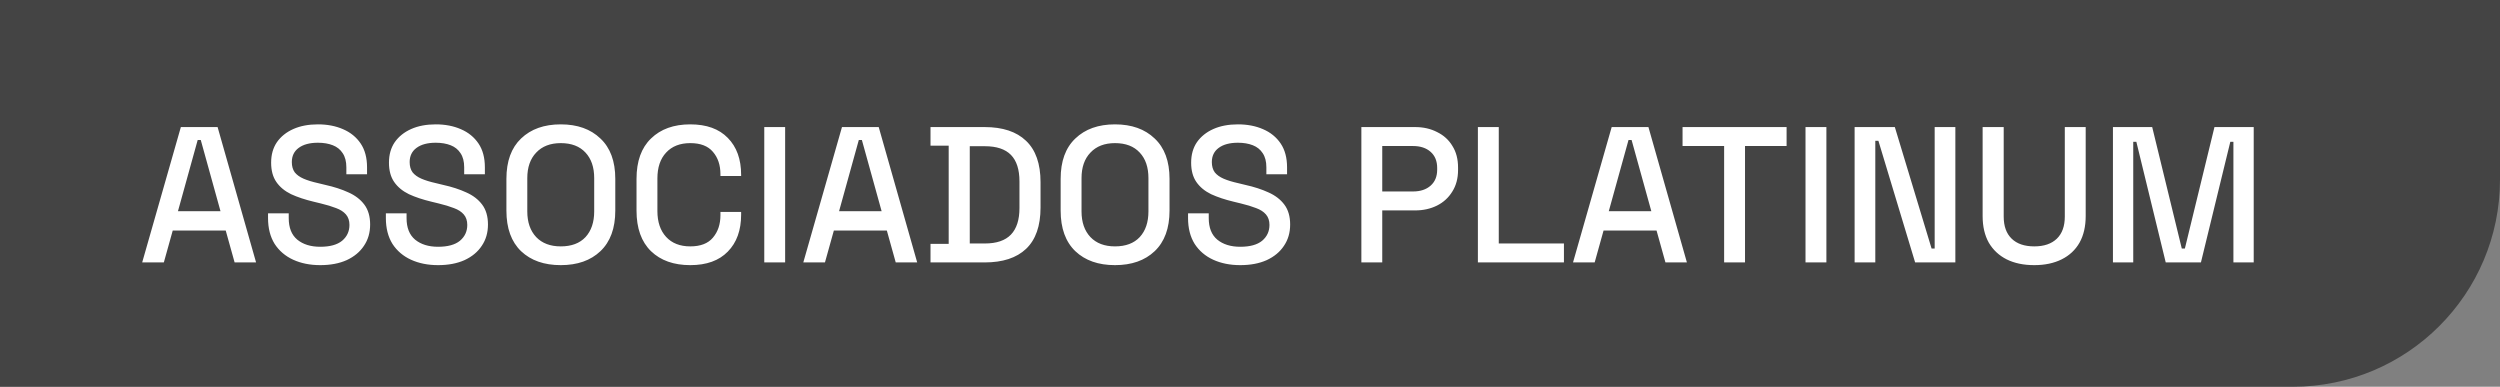
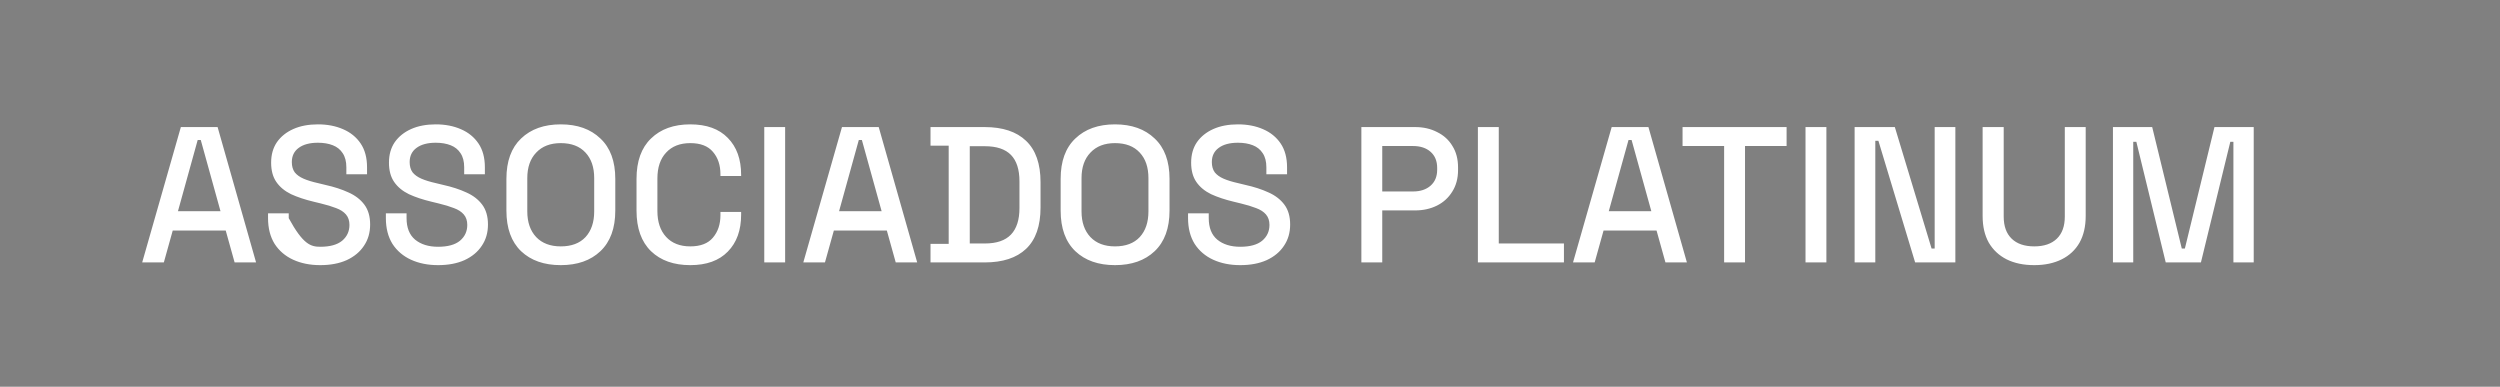
<svg xmlns="http://www.w3.org/2000/svg" width="181" height="28" viewBox="0 0 181 28" fill="none">
  <rect x="0" y="0" width="181" height="28" fill="#808080" stroke="none" />
-   <path d="M0 0H181V13C181 21.284 174.284 28 166 28H0V0Z" fill="#444444" />
-   <path d="M10.294 19L13.094 9.2H15.754L18.54 19H16.986L16.342 16.69H12.506L11.862 19H10.294ZM12.884 15.29H15.964L14.536 10.138H14.312L12.884 15.29ZM23.186 19.196C22.449 19.196 21.795 19.065 21.226 18.804C20.657 18.543 20.209 18.16 19.882 17.656C19.565 17.143 19.406 16.522 19.406 15.794V15.444H20.904V15.794C20.904 16.485 21.109 17.003 21.52 17.348C21.94 17.693 22.495 17.866 23.186 17.866C23.886 17.866 24.413 17.721 24.768 17.432C25.123 17.133 25.3 16.751 25.3 16.284C25.3 15.976 25.216 15.724 25.048 15.528C24.88 15.332 24.642 15.178 24.334 15.066C24.026 14.945 23.657 14.833 23.228 14.73L22.71 14.604C22.085 14.455 21.539 14.273 21.072 14.058C20.615 13.834 20.26 13.54 20.008 13.176C19.756 12.812 19.63 12.345 19.63 11.776C19.63 11.197 19.77 10.703 20.05 10.292C20.339 9.881 20.736 9.564 21.24 9.34C21.744 9.116 22.337 9.004 23.018 9.004C23.699 9.004 24.306 9.121 24.838 9.354C25.379 9.587 25.804 9.933 26.112 10.39C26.42 10.847 26.574 11.421 26.574 12.112V12.616H25.076V12.112C25.076 11.692 24.987 11.351 24.81 11.09C24.642 10.829 24.404 10.637 24.096 10.516C23.788 10.395 23.429 10.334 23.018 10.334C22.421 10.334 21.954 10.46 21.618 10.712C21.291 10.955 21.128 11.295 21.128 11.734C21.128 12.033 21.198 12.28 21.338 12.476C21.487 12.663 21.702 12.817 21.982 12.938C22.262 13.059 22.612 13.167 23.032 13.26L23.55 13.386C24.185 13.526 24.745 13.708 25.23 13.932C25.715 14.147 26.098 14.441 26.378 14.814C26.658 15.187 26.798 15.668 26.798 16.256C26.798 16.844 26.649 17.357 26.35 17.796C26.061 18.235 25.645 18.58 25.104 18.832C24.563 19.075 23.923 19.196 23.186 19.196ZM31.717 19.196C30.98 19.196 30.327 19.065 29.757 18.804C29.188 18.543 28.74 18.16 28.413 17.656C28.096 17.143 27.937 16.522 27.937 15.794V15.444H29.435V15.794C29.435 16.485 29.641 17.003 30.051 17.348C30.471 17.693 31.027 17.866 31.717 17.866C32.417 17.866 32.945 17.721 33.299 17.432C33.654 17.133 33.831 16.751 33.831 16.284C33.831 15.976 33.747 15.724 33.579 15.528C33.411 15.332 33.173 15.178 32.865 15.066C32.557 14.945 32.189 14.833 31.759 14.73L31.241 14.604C30.616 14.455 30.07 14.273 29.603 14.058C29.146 13.834 28.791 13.54 28.539 13.176C28.287 12.812 28.161 12.345 28.161 11.776C28.161 11.197 28.301 10.703 28.581 10.292C28.871 9.881 29.267 9.564 29.771 9.34C30.275 9.116 30.868 9.004 31.549 9.004C32.231 9.004 32.837 9.121 33.369 9.354C33.911 9.587 34.335 9.933 34.643 10.39C34.951 10.847 35.105 11.421 35.105 12.112V12.616H33.607V12.112C33.607 11.692 33.519 11.351 33.341 11.09C33.173 10.829 32.935 10.637 32.627 10.516C32.319 10.395 31.96 10.334 31.549 10.334C30.952 10.334 30.485 10.46 30.149 10.712C29.823 10.955 29.659 11.295 29.659 11.734C29.659 12.033 29.729 12.28 29.869 12.476C30.019 12.663 30.233 12.817 30.513 12.938C30.793 13.059 31.143 13.167 31.563 13.26L32.081 13.386C32.716 13.526 33.276 13.708 33.761 13.932C34.247 14.147 34.629 14.441 34.909 14.814C35.189 15.187 35.329 15.668 35.329 16.256C35.329 16.844 35.18 17.357 34.881 17.796C34.592 18.235 34.177 18.58 33.635 18.832C33.094 19.075 32.455 19.196 31.717 19.196ZM40.599 19.196C39.395 19.196 38.438 18.86 37.728 18.188C37.019 17.507 36.664 16.527 36.664 15.248V12.952C36.664 11.673 37.019 10.698 37.728 10.026C38.438 9.345 39.395 9.004 40.599 9.004C41.803 9.004 42.759 9.345 43.468 10.026C44.187 10.698 44.547 11.673 44.547 12.952V15.248C44.547 16.527 44.187 17.507 43.468 18.188C42.759 18.86 41.803 19.196 40.599 19.196ZM40.599 17.838C41.373 17.838 41.971 17.614 42.391 17.166C42.81 16.709 43.02 16.088 43.02 15.304V12.896C43.02 12.112 42.81 11.496 42.391 11.048C41.971 10.591 41.373 10.362 40.599 10.362C39.843 10.362 39.25 10.591 38.821 11.048C38.391 11.496 38.176 12.112 38.176 12.896V15.304C38.176 16.088 38.391 16.709 38.821 17.166C39.25 17.614 39.843 17.838 40.599 17.838ZM49.977 19.196C48.782 19.196 47.834 18.86 47.135 18.188C46.434 17.507 46.084 16.527 46.084 15.248V12.952C46.084 11.673 46.434 10.698 47.135 10.026C47.834 9.345 48.782 9.004 49.977 9.004C51.153 9.004 52.058 9.331 52.693 9.984C53.337 10.637 53.658 11.529 53.658 12.658V12.742H52.16V12.616C52.16 11.953 51.978 11.412 51.614 10.992C51.26 10.572 50.714 10.362 49.977 10.362C49.23 10.362 48.647 10.591 48.227 11.048C47.806 11.496 47.596 12.121 47.596 12.924V15.276C47.596 16.069 47.806 16.695 48.227 17.152C48.647 17.609 49.23 17.838 49.977 17.838C50.714 17.838 51.26 17.628 51.614 17.208C51.978 16.779 52.16 16.237 52.16 15.584V15.346H53.658V15.542C53.658 16.671 53.337 17.563 52.693 18.216C52.058 18.869 51.153 19.196 49.977 19.196ZM55.333 19V9.2H56.844V19H55.333ZM58.159 19L60.959 9.2H63.619L66.405 19H64.851L64.207 16.69H60.371L59.727 19H58.159ZM60.749 15.29H63.829L62.401 10.138H62.177L60.749 15.29ZM67.369 19V17.656H68.685V10.544H67.369V9.2H71.289C72.596 9.2 73.594 9.531 74.285 10.194C74.985 10.857 75.335 11.855 75.335 13.19V15.024C75.335 16.359 74.985 17.357 74.285 18.02C73.594 18.673 72.596 19 71.289 19H67.369ZM70.211 17.628H71.303C72.152 17.628 72.782 17.413 73.193 16.984C73.604 16.555 73.809 15.915 73.809 15.066V13.134C73.809 12.275 73.604 11.636 73.193 11.216C72.782 10.796 72.152 10.586 71.303 10.586H70.211V17.628ZM80.725 19.196C79.522 19.196 78.565 18.86 77.856 18.188C77.146 17.507 76.791 16.527 76.791 15.248V12.952C76.791 11.673 77.146 10.698 77.856 10.026C78.565 9.345 79.522 9.004 80.725 9.004C81.93 9.004 82.886 9.345 83.596 10.026C84.314 10.698 84.674 11.673 84.674 12.952V15.248C84.674 16.527 84.314 17.507 83.596 18.188C82.886 18.86 81.93 19.196 80.725 19.196ZM80.725 17.838C81.5 17.838 82.097 17.614 82.517 17.166C82.938 16.709 83.147 16.088 83.147 15.304V12.896C83.147 12.112 82.938 11.496 82.517 11.048C82.097 10.591 81.5 10.362 80.725 10.362C79.969 10.362 79.377 10.591 78.948 11.048C78.518 11.496 78.303 12.112 78.303 12.896V15.304C78.303 16.088 78.518 16.709 78.948 17.166C79.377 17.614 79.969 17.838 80.725 17.838ZM89.795 19.196C89.058 19.196 88.405 19.065 87.835 18.804C87.266 18.543 86.818 18.16 86.491 17.656C86.174 17.143 86.015 16.522 86.015 15.794V15.444H87.513V15.794C87.513 16.485 87.719 17.003 88.129 17.348C88.549 17.693 89.105 17.866 89.795 17.866C90.495 17.866 91.023 17.721 91.377 17.432C91.732 17.133 91.909 16.751 91.909 16.284C91.909 15.976 91.825 15.724 91.657 15.528C91.489 15.332 91.251 15.178 90.943 15.066C90.635 14.945 90.267 14.833 89.837 14.73L89.319 14.604C88.694 14.455 88.148 14.273 87.681 14.058C87.224 13.834 86.869 13.54 86.617 13.176C86.365 12.812 86.239 12.345 86.239 11.776C86.239 11.197 86.379 10.703 86.659 10.292C86.949 9.881 87.345 9.564 87.849 9.34C88.353 9.116 88.946 9.004 89.627 9.004C90.309 9.004 90.915 9.121 91.447 9.354C91.989 9.587 92.413 9.933 92.721 10.39C93.029 10.847 93.183 11.421 93.183 12.112V12.616H91.685V12.112C91.685 11.692 91.597 11.351 91.419 11.09C91.251 10.829 91.013 10.637 90.705 10.516C90.397 10.395 90.038 10.334 89.627 10.334C89.03 10.334 88.563 10.46 88.227 10.712C87.901 10.955 87.737 11.295 87.737 11.734C87.737 12.033 87.807 12.28 87.947 12.476C88.097 12.663 88.311 12.817 88.591 12.938C88.871 13.059 89.221 13.167 89.641 13.26L90.159 13.386C90.794 13.526 91.354 13.708 91.839 13.932C92.325 14.147 92.707 14.441 92.987 14.814C93.267 15.187 93.407 15.668 93.407 16.256C93.407 16.844 93.258 17.357 92.959 17.796C92.67 18.235 92.255 18.58 91.713 18.832C91.172 19.075 90.533 19.196 89.795 19.196ZM98.563 19V9.2H102.455C103.052 9.2 103.584 9.321 104.051 9.564C104.527 9.797 104.896 10.133 105.157 10.572C105.428 11.001 105.563 11.519 105.563 12.126V12.308C105.563 12.915 105.423 13.437 105.143 13.876C104.872 14.315 104.504 14.651 104.037 14.884C103.57 15.117 103.043 15.234 102.455 15.234H100.075V19H98.563ZM100.075 13.862H102.301C102.833 13.862 103.258 13.722 103.575 13.442C103.892 13.162 104.051 12.779 104.051 12.294V12.154C104.051 11.659 103.892 11.272 103.575 10.992C103.258 10.712 102.833 10.572 102.301 10.572H100.075V13.862ZM106.999 19V9.2H108.511V17.628H113.229V19H106.999ZM113.886 19L116.686 9.2H119.346L122.132 19H120.578L119.934 16.69H116.098L115.454 19H113.886ZM116.476 15.29H119.556L118.128 10.138H117.904L116.476 15.29ZM124.827 19V10.572H121.817V9.2H129.349V10.572H126.339V19H124.827ZM130.719 19V9.2H132.231V19H130.719ZM134.274 19V9.2H137.186L139.846 17.992H140.07V9.2H141.568V19H138.656L135.996 10.194H135.772V19H134.274ZM147.28 19.196C146.505 19.196 145.838 19.056 145.278 18.776C144.727 18.496 144.298 18.095 143.99 17.572C143.691 17.04 143.542 16.396 143.542 15.64V9.2H145.068V15.682C145.068 16.373 145.259 16.905 145.642 17.278C146.025 17.651 146.571 17.838 147.28 17.838C147.989 17.838 148.535 17.651 148.918 17.278C149.301 16.905 149.492 16.373 149.492 15.682V9.2H151.004V15.64C151.004 16.396 150.855 17.04 150.556 17.572C150.257 18.095 149.828 18.496 149.268 18.776C148.708 19.056 148.045 19.196 147.28 19.196ZM152.977 19V9.2H155.819L157.961 17.992H158.185L160.327 9.2H163.169V19H161.699V10.264H161.475L159.347 19H156.799L154.671 10.264H154.447V19H152.977Z" fill="white" />
+   <path d="M10.294 19L13.094 9.2H15.754L18.54 19H16.986L16.342 16.69H12.506L11.862 19H10.294ZM12.884 15.29H15.964L14.536 10.138H14.312L12.884 15.29ZM23.186 19.196C22.449 19.196 21.795 19.065 21.226 18.804C20.657 18.543 20.209 18.16 19.882 17.656C19.565 17.143 19.406 16.522 19.406 15.794V15.444H20.904V15.794C21.94 17.693 22.495 17.866 23.186 17.866C23.886 17.866 24.413 17.721 24.768 17.432C25.123 17.133 25.3 16.751 25.3 16.284C25.3 15.976 25.216 15.724 25.048 15.528C24.88 15.332 24.642 15.178 24.334 15.066C24.026 14.945 23.657 14.833 23.228 14.73L22.71 14.604C22.085 14.455 21.539 14.273 21.072 14.058C20.615 13.834 20.26 13.54 20.008 13.176C19.756 12.812 19.63 12.345 19.63 11.776C19.63 11.197 19.77 10.703 20.05 10.292C20.339 9.881 20.736 9.564 21.24 9.34C21.744 9.116 22.337 9.004 23.018 9.004C23.699 9.004 24.306 9.121 24.838 9.354C25.379 9.587 25.804 9.933 26.112 10.39C26.42 10.847 26.574 11.421 26.574 12.112V12.616H25.076V12.112C25.076 11.692 24.987 11.351 24.81 11.09C24.642 10.829 24.404 10.637 24.096 10.516C23.788 10.395 23.429 10.334 23.018 10.334C22.421 10.334 21.954 10.46 21.618 10.712C21.291 10.955 21.128 11.295 21.128 11.734C21.128 12.033 21.198 12.28 21.338 12.476C21.487 12.663 21.702 12.817 21.982 12.938C22.262 13.059 22.612 13.167 23.032 13.26L23.55 13.386C24.185 13.526 24.745 13.708 25.23 13.932C25.715 14.147 26.098 14.441 26.378 14.814C26.658 15.187 26.798 15.668 26.798 16.256C26.798 16.844 26.649 17.357 26.35 17.796C26.061 18.235 25.645 18.58 25.104 18.832C24.563 19.075 23.923 19.196 23.186 19.196ZM31.717 19.196C30.98 19.196 30.327 19.065 29.757 18.804C29.188 18.543 28.74 18.16 28.413 17.656C28.096 17.143 27.937 16.522 27.937 15.794V15.444H29.435V15.794C29.435 16.485 29.641 17.003 30.051 17.348C30.471 17.693 31.027 17.866 31.717 17.866C32.417 17.866 32.945 17.721 33.299 17.432C33.654 17.133 33.831 16.751 33.831 16.284C33.831 15.976 33.747 15.724 33.579 15.528C33.411 15.332 33.173 15.178 32.865 15.066C32.557 14.945 32.189 14.833 31.759 14.73L31.241 14.604C30.616 14.455 30.07 14.273 29.603 14.058C29.146 13.834 28.791 13.54 28.539 13.176C28.287 12.812 28.161 12.345 28.161 11.776C28.161 11.197 28.301 10.703 28.581 10.292C28.871 9.881 29.267 9.564 29.771 9.34C30.275 9.116 30.868 9.004 31.549 9.004C32.231 9.004 32.837 9.121 33.369 9.354C33.911 9.587 34.335 9.933 34.643 10.39C34.951 10.847 35.105 11.421 35.105 12.112V12.616H33.607V12.112C33.607 11.692 33.519 11.351 33.341 11.09C33.173 10.829 32.935 10.637 32.627 10.516C32.319 10.395 31.96 10.334 31.549 10.334C30.952 10.334 30.485 10.46 30.149 10.712C29.823 10.955 29.659 11.295 29.659 11.734C29.659 12.033 29.729 12.28 29.869 12.476C30.019 12.663 30.233 12.817 30.513 12.938C30.793 13.059 31.143 13.167 31.563 13.26L32.081 13.386C32.716 13.526 33.276 13.708 33.761 13.932C34.247 14.147 34.629 14.441 34.909 14.814C35.189 15.187 35.329 15.668 35.329 16.256C35.329 16.844 35.18 17.357 34.881 17.796C34.592 18.235 34.177 18.58 33.635 18.832C33.094 19.075 32.455 19.196 31.717 19.196ZM40.599 19.196C39.395 19.196 38.438 18.86 37.728 18.188C37.019 17.507 36.664 16.527 36.664 15.248V12.952C36.664 11.673 37.019 10.698 37.728 10.026C38.438 9.345 39.395 9.004 40.599 9.004C41.803 9.004 42.759 9.345 43.468 10.026C44.187 10.698 44.547 11.673 44.547 12.952V15.248C44.547 16.527 44.187 17.507 43.468 18.188C42.759 18.86 41.803 19.196 40.599 19.196ZM40.599 17.838C41.373 17.838 41.971 17.614 42.391 17.166C42.81 16.709 43.02 16.088 43.02 15.304V12.896C43.02 12.112 42.81 11.496 42.391 11.048C41.971 10.591 41.373 10.362 40.599 10.362C39.843 10.362 39.25 10.591 38.821 11.048C38.391 11.496 38.176 12.112 38.176 12.896V15.304C38.176 16.088 38.391 16.709 38.821 17.166C39.25 17.614 39.843 17.838 40.599 17.838ZM49.977 19.196C48.782 19.196 47.834 18.86 47.135 18.188C46.434 17.507 46.084 16.527 46.084 15.248V12.952C46.084 11.673 46.434 10.698 47.135 10.026C47.834 9.345 48.782 9.004 49.977 9.004C51.153 9.004 52.058 9.331 52.693 9.984C53.337 10.637 53.658 11.529 53.658 12.658V12.742H52.16V12.616C52.16 11.953 51.978 11.412 51.614 10.992C51.26 10.572 50.714 10.362 49.977 10.362C49.23 10.362 48.647 10.591 48.227 11.048C47.806 11.496 47.596 12.121 47.596 12.924V15.276C47.596 16.069 47.806 16.695 48.227 17.152C48.647 17.609 49.23 17.838 49.977 17.838C50.714 17.838 51.26 17.628 51.614 17.208C51.978 16.779 52.16 16.237 52.16 15.584V15.346H53.658V15.542C53.658 16.671 53.337 17.563 52.693 18.216C52.058 18.869 51.153 19.196 49.977 19.196ZM55.333 19V9.2H56.844V19H55.333ZM58.159 19L60.959 9.2H63.619L66.405 19H64.851L64.207 16.69H60.371L59.727 19H58.159ZM60.749 15.29H63.829L62.401 10.138H62.177L60.749 15.29ZM67.369 19V17.656H68.685V10.544H67.369V9.2H71.289C72.596 9.2 73.594 9.531 74.285 10.194C74.985 10.857 75.335 11.855 75.335 13.19V15.024C75.335 16.359 74.985 17.357 74.285 18.02C73.594 18.673 72.596 19 71.289 19H67.369ZM70.211 17.628H71.303C72.152 17.628 72.782 17.413 73.193 16.984C73.604 16.555 73.809 15.915 73.809 15.066V13.134C73.809 12.275 73.604 11.636 73.193 11.216C72.782 10.796 72.152 10.586 71.303 10.586H70.211V17.628ZM80.725 19.196C79.522 19.196 78.565 18.86 77.856 18.188C77.146 17.507 76.791 16.527 76.791 15.248V12.952C76.791 11.673 77.146 10.698 77.856 10.026C78.565 9.345 79.522 9.004 80.725 9.004C81.93 9.004 82.886 9.345 83.596 10.026C84.314 10.698 84.674 11.673 84.674 12.952V15.248C84.674 16.527 84.314 17.507 83.596 18.188C82.886 18.86 81.93 19.196 80.725 19.196ZM80.725 17.838C81.5 17.838 82.097 17.614 82.517 17.166C82.938 16.709 83.147 16.088 83.147 15.304V12.896C83.147 12.112 82.938 11.496 82.517 11.048C82.097 10.591 81.5 10.362 80.725 10.362C79.969 10.362 79.377 10.591 78.948 11.048C78.518 11.496 78.303 12.112 78.303 12.896V15.304C78.303 16.088 78.518 16.709 78.948 17.166C79.377 17.614 79.969 17.838 80.725 17.838ZM89.795 19.196C89.058 19.196 88.405 19.065 87.835 18.804C87.266 18.543 86.818 18.16 86.491 17.656C86.174 17.143 86.015 16.522 86.015 15.794V15.444H87.513V15.794C87.513 16.485 87.719 17.003 88.129 17.348C88.549 17.693 89.105 17.866 89.795 17.866C90.495 17.866 91.023 17.721 91.377 17.432C91.732 17.133 91.909 16.751 91.909 16.284C91.909 15.976 91.825 15.724 91.657 15.528C91.489 15.332 91.251 15.178 90.943 15.066C90.635 14.945 90.267 14.833 89.837 14.73L89.319 14.604C88.694 14.455 88.148 14.273 87.681 14.058C87.224 13.834 86.869 13.54 86.617 13.176C86.365 12.812 86.239 12.345 86.239 11.776C86.239 11.197 86.379 10.703 86.659 10.292C86.949 9.881 87.345 9.564 87.849 9.34C88.353 9.116 88.946 9.004 89.627 9.004C90.309 9.004 90.915 9.121 91.447 9.354C91.989 9.587 92.413 9.933 92.721 10.39C93.029 10.847 93.183 11.421 93.183 12.112V12.616H91.685V12.112C91.685 11.692 91.597 11.351 91.419 11.09C91.251 10.829 91.013 10.637 90.705 10.516C90.397 10.395 90.038 10.334 89.627 10.334C89.03 10.334 88.563 10.46 88.227 10.712C87.901 10.955 87.737 11.295 87.737 11.734C87.737 12.033 87.807 12.28 87.947 12.476C88.097 12.663 88.311 12.817 88.591 12.938C88.871 13.059 89.221 13.167 89.641 13.26L90.159 13.386C90.794 13.526 91.354 13.708 91.839 13.932C92.325 14.147 92.707 14.441 92.987 14.814C93.267 15.187 93.407 15.668 93.407 16.256C93.407 16.844 93.258 17.357 92.959 17.796C92.67 18.235 92.255 18.58 91.713 18.832C91.172 19.075 90.533 19.196 89.795 19.196ZM98.563 19V9.2H102.455C103.052 9.2 103.584 9.321 104.051 9.564C104.527 9.797 104.896 10.133 105.157 10.572C105.428 11.001 105.563 11.519 105.563 12.126V12.308C105.563 12.915 105.423 13.437 105.143 13.876C104.872 14.315 104.504 14.651 104.037 14.884C103.57 15.117 103.043 15.234 102.455 15.234H100.075V19H98.563ZM100.075 13.862H102.301C102.833 13.862 103.258 13.722 103.575 13.442C103.892 13.162 104.051 12.779 104.051 12.294V12.154C104.051 11.659 103.892 11.272 103.575 10.992C103.258 10.712 102.833 10.572 102.301 10.572H100.075V13.862ZM106.999 19V9.2H108.511V17.628H113.229V19H106.999ZM113.886 19L116.686 9.2H119.346L122.132 19H120.578L119.934 16.69H116.098L115.454 19H113.886ZM116.476 15.29H119.556L118.128 10.138H117.904L116.476 15.29ZM124.827 19V10.572H121.817V9.2H129.349V10.572H126.339V19H124.827ZM130.719 19V9.2H132.231V19H130.719ZM134.274 19V9.2H137.186L139.846 17.992H140.07V9.2H141.568V19H138.656L135.996 10.194H135.772V19H134.274ZM147.28 19.196C146.505 19.196 145.838 19.056 145.278 18.776C144.727 18.496 144.298 18.095 143.99 17.572C143.691 17.04 143.542 16.396 143.542 15.64V9.2H145.068V15.682C145.068 16.373 145.259 16.905 145.642 17.278C146.025 17.651 146.571 17.838 147.28 17.838C147.989 17.838 148.535 17.651 148.918 17.278C149.301 16.905 149.492 16.373 149.492 15.682V9.2H151.004V15.64C151.004 16.396 150.855 17.04 150.556 17.572C150.257 18.095 149.828 18.496 149.268 18.776C148.708 19.056 148.045 19.196 147.28 19.196ZM152.977 19V9.2H155.819L157.961 17.992H158.185L160.327 9.2H163.169V19H161.699V10.264H161.475L159.347 19H156.799L154.671 10.264H154.447V19H152.977Z" fill="white" />
</svg>